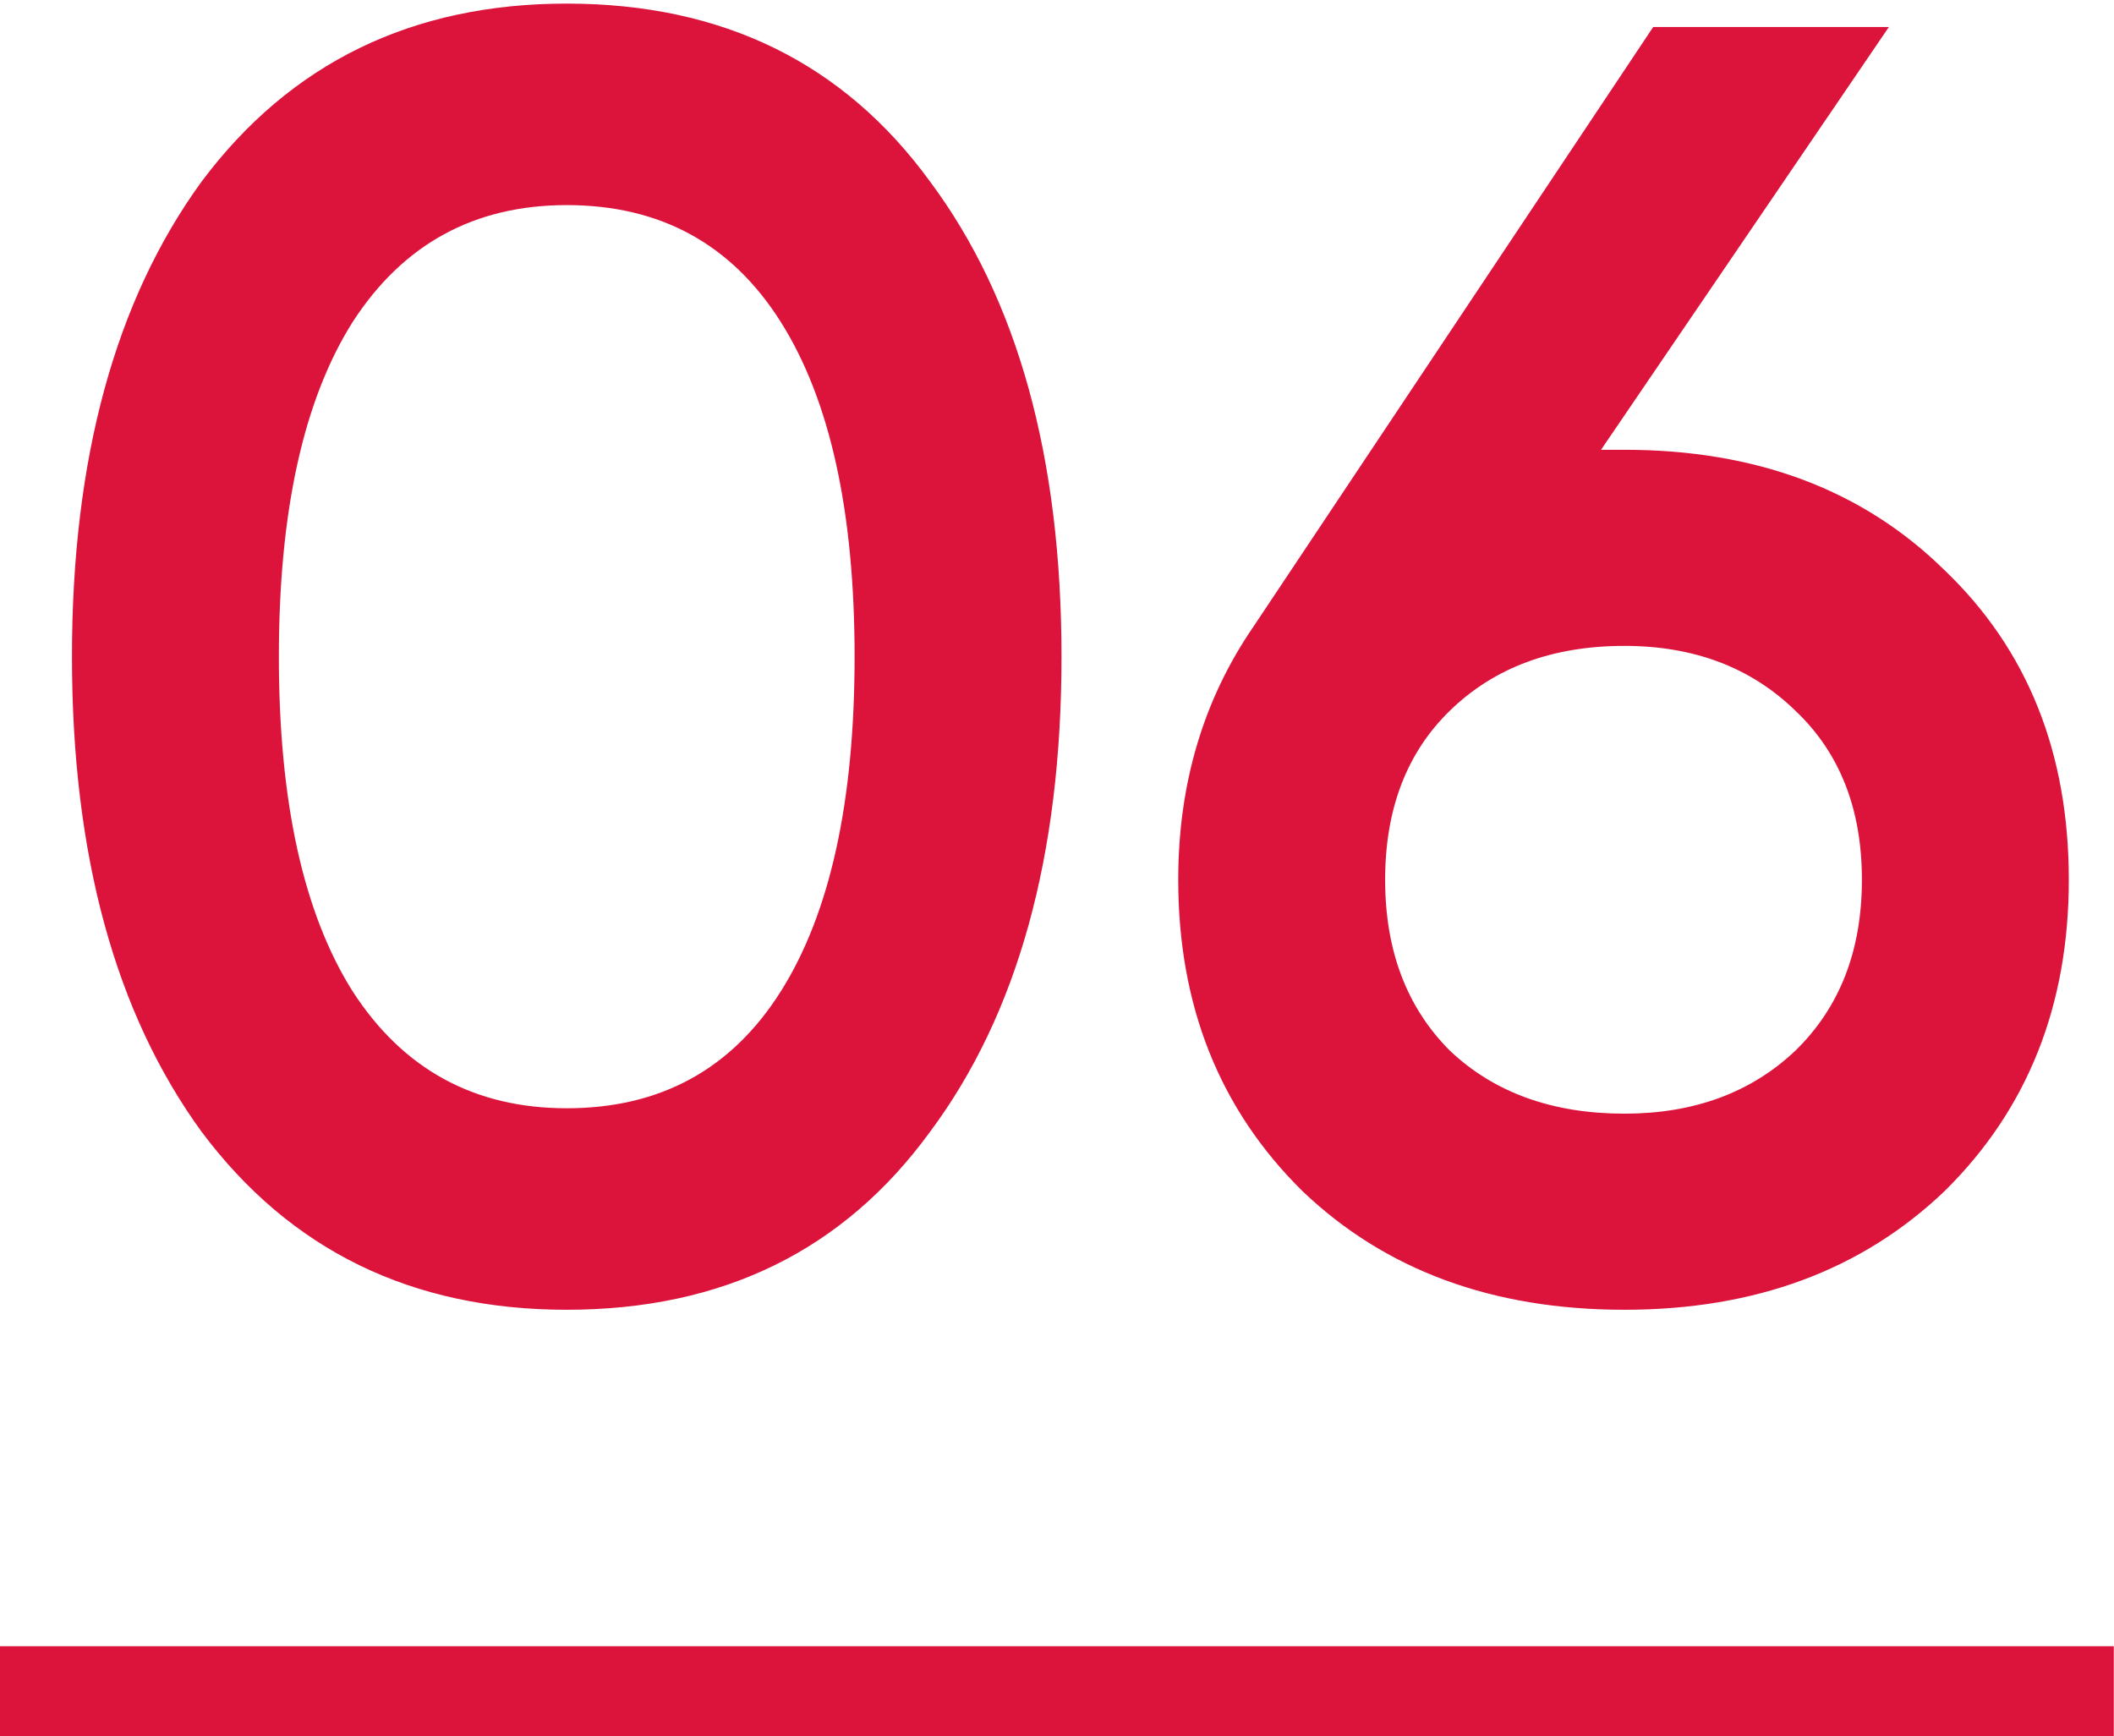
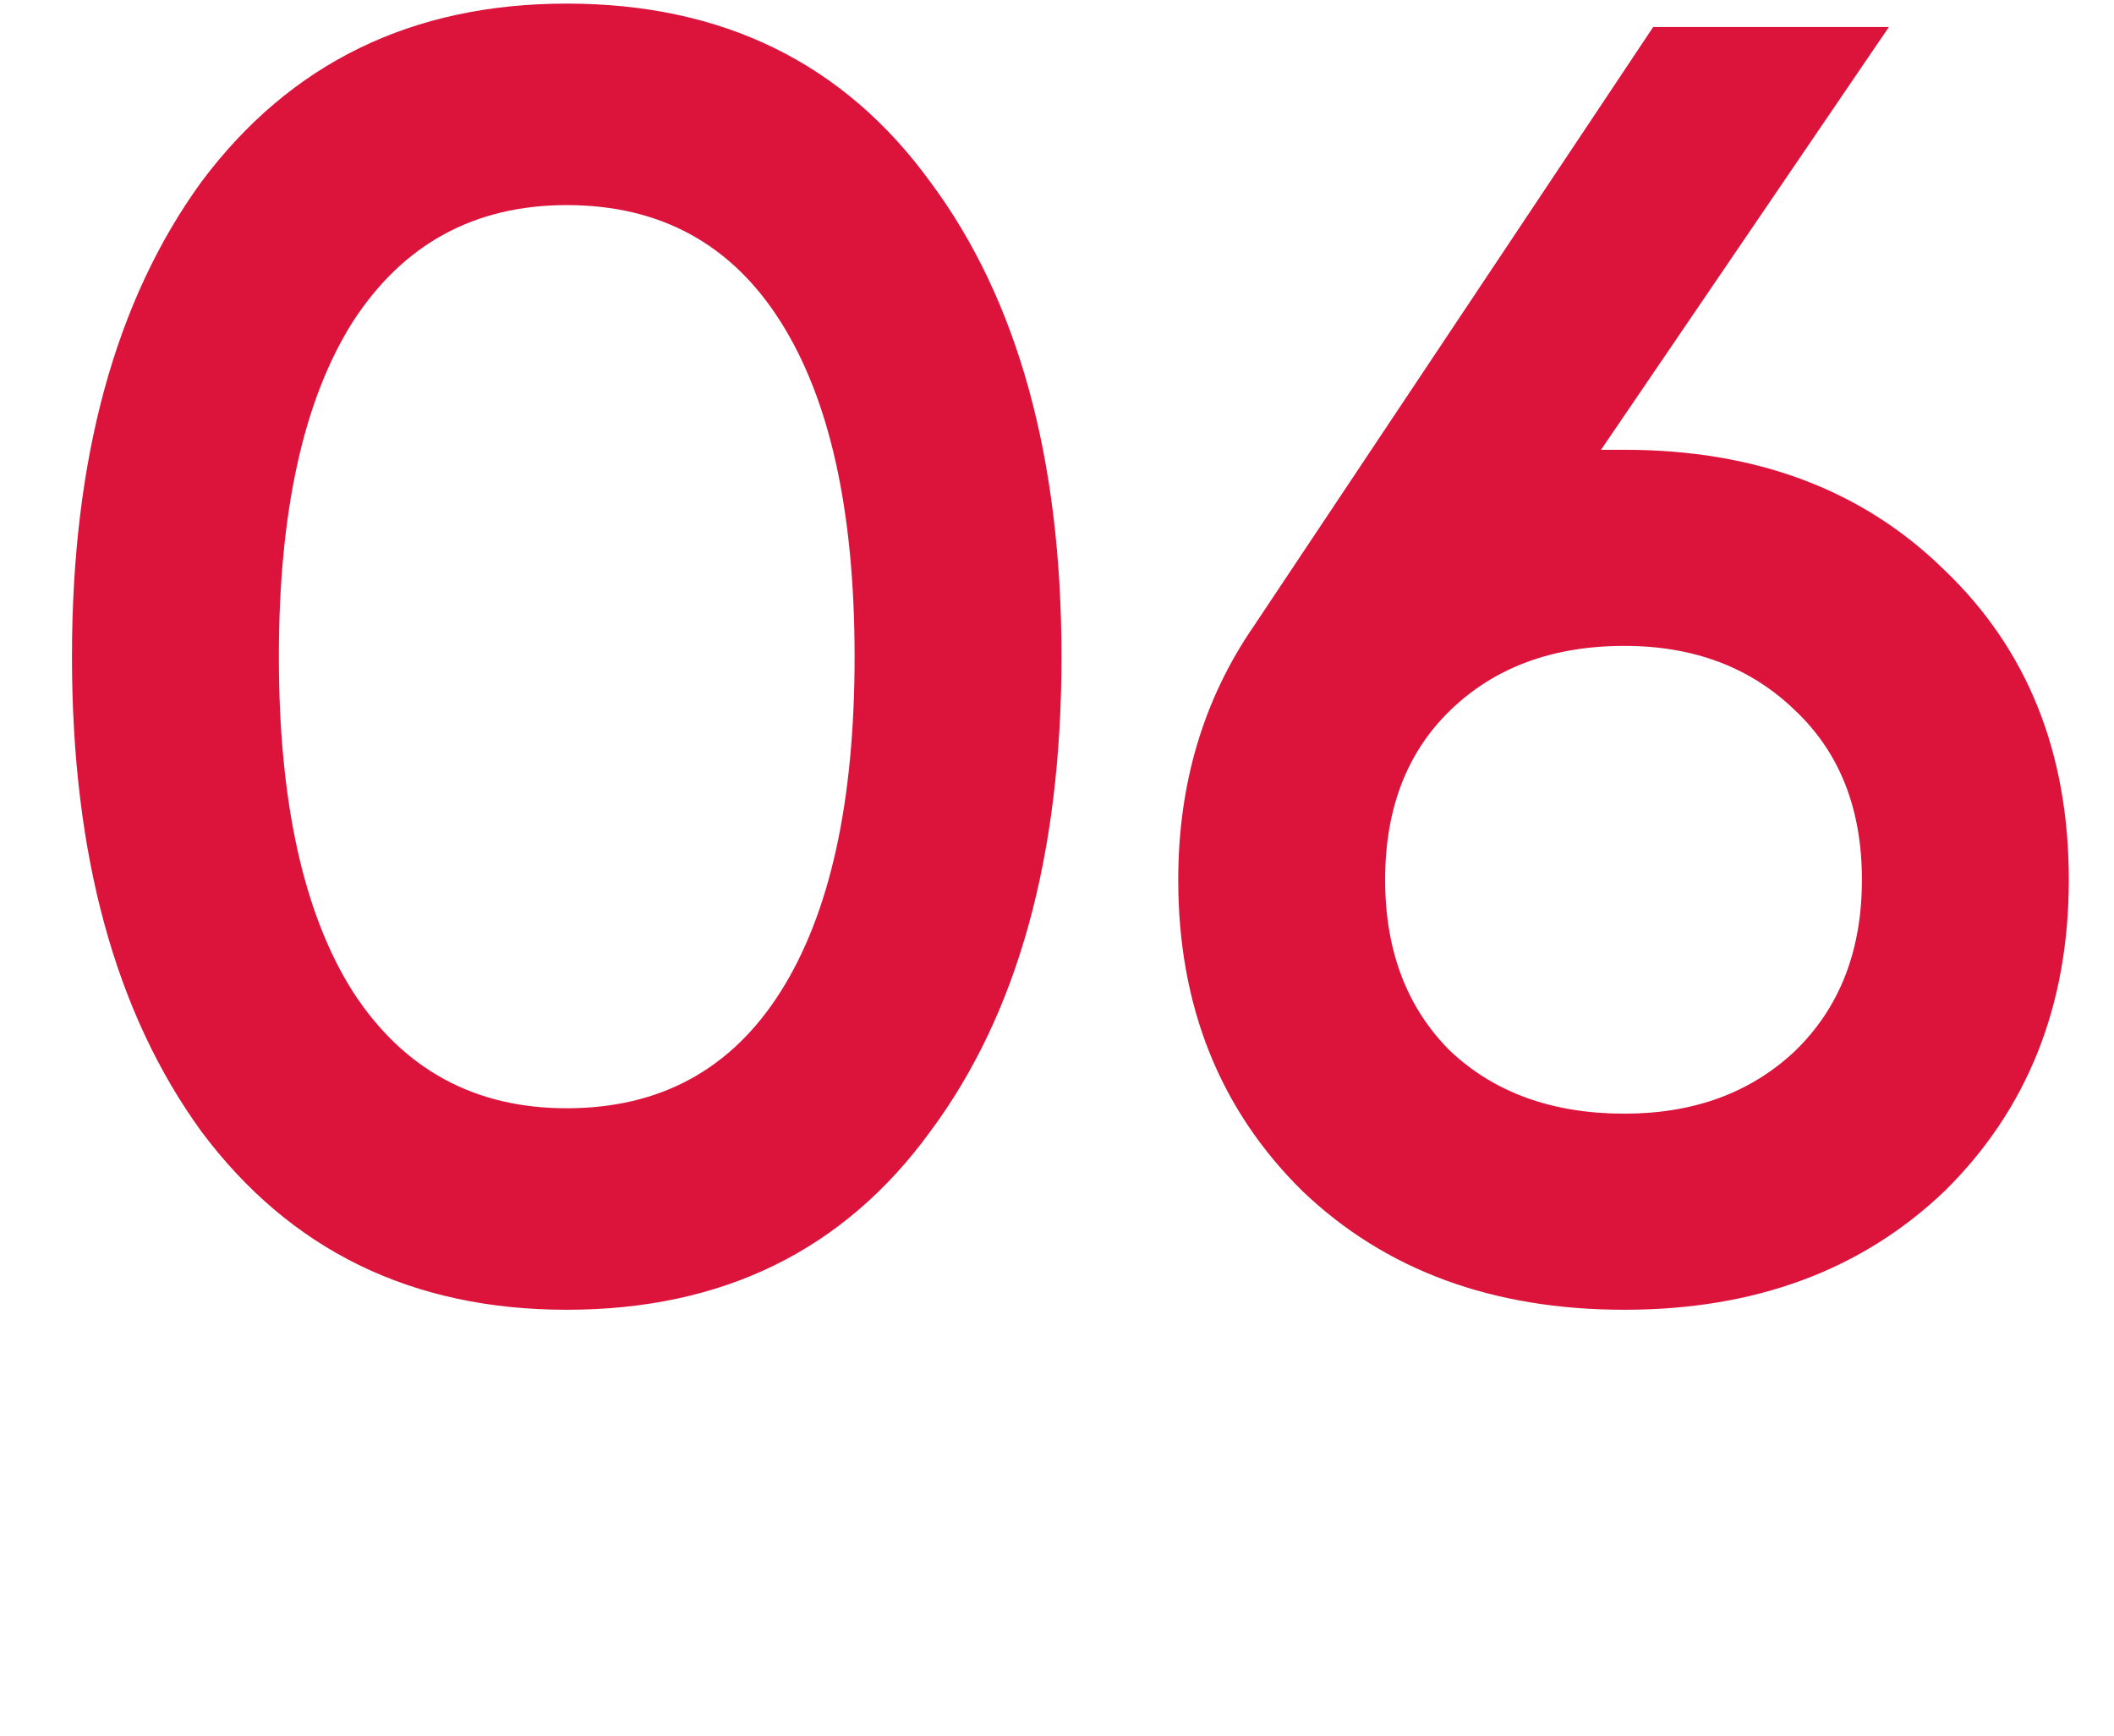
<svg xmlns="http://www.w3.org/2000/svg" width="235" height="193" viewBox="0 0 235 193" fill="none">
  <path d="M103.4 125.8C93.8 139 80.333 145.6 63 145.6C45.8 145.6 32.267 139 22.4 125.8C12.8 112.6 8 95 8 73C8 51 12.8 33.4 22.4 20.2C32.267 7 45.8 0.4 63 0.4C80.333 0.4 93.8 7 103.4 20.2C113.133 33.267 118 50.867 118 73C118 95.133 113.133 112.733 103.4 125.8ZM63 123.2C73.4 123.2 81.333 118.867 86.8 110.2C92.267 101.533 95 89.133 95 73C95 56.867 92.267 44.467 86.8 35.8C81.333 27.133 73.4 22.8 63 22.8C52.733 22.8 44.8 27.133 39.2 35.8C33.733 44.467 31 56.867 31 73C31 89.133 33.733 101.533 39.2 110.2C44.8 118.867 52.733 123.2 63 123.2ZM177.977 50H180.577C195.243 50 207.11 54.467 216.177 63.4C225.377 72.2 229.977 83.667 229.977 97.8C229.977 111.8 225.377 123.333 216.177 132.4C206.977 141.2 195.11 145.6 180.577 145.6C165.91 145.6 153.977 141.2 144.777 132.4C135.577 123.333 130.977 111.8 130.977 97.8C130.977 87.133 133.777 77.733 139.377 69.6L183.777 3H209.977L177.977 50ZM180.577 123.8C188.31 123.8 194.643 121.467 199.577 116.8C204.51 112 206.977 105.667 206.977 97.8C206.977 89.933 204.51 83.667 199.577 79C194.643 74.2 188.31 71.8 180.577 71.8C172.577 71.8 166.11 74.2 161.177 79C156.377 83.667 153.977 89.933 153.977 97.8C153.977 105.667 156.377 112 161.177 116.8C166.11 121.467 172.577 123.8 180.577 123.8Z" fill="#DC143C" />
-   <path d="M0 183H234.977V193H0V183Z" fill="#DC143C" />
</svg>